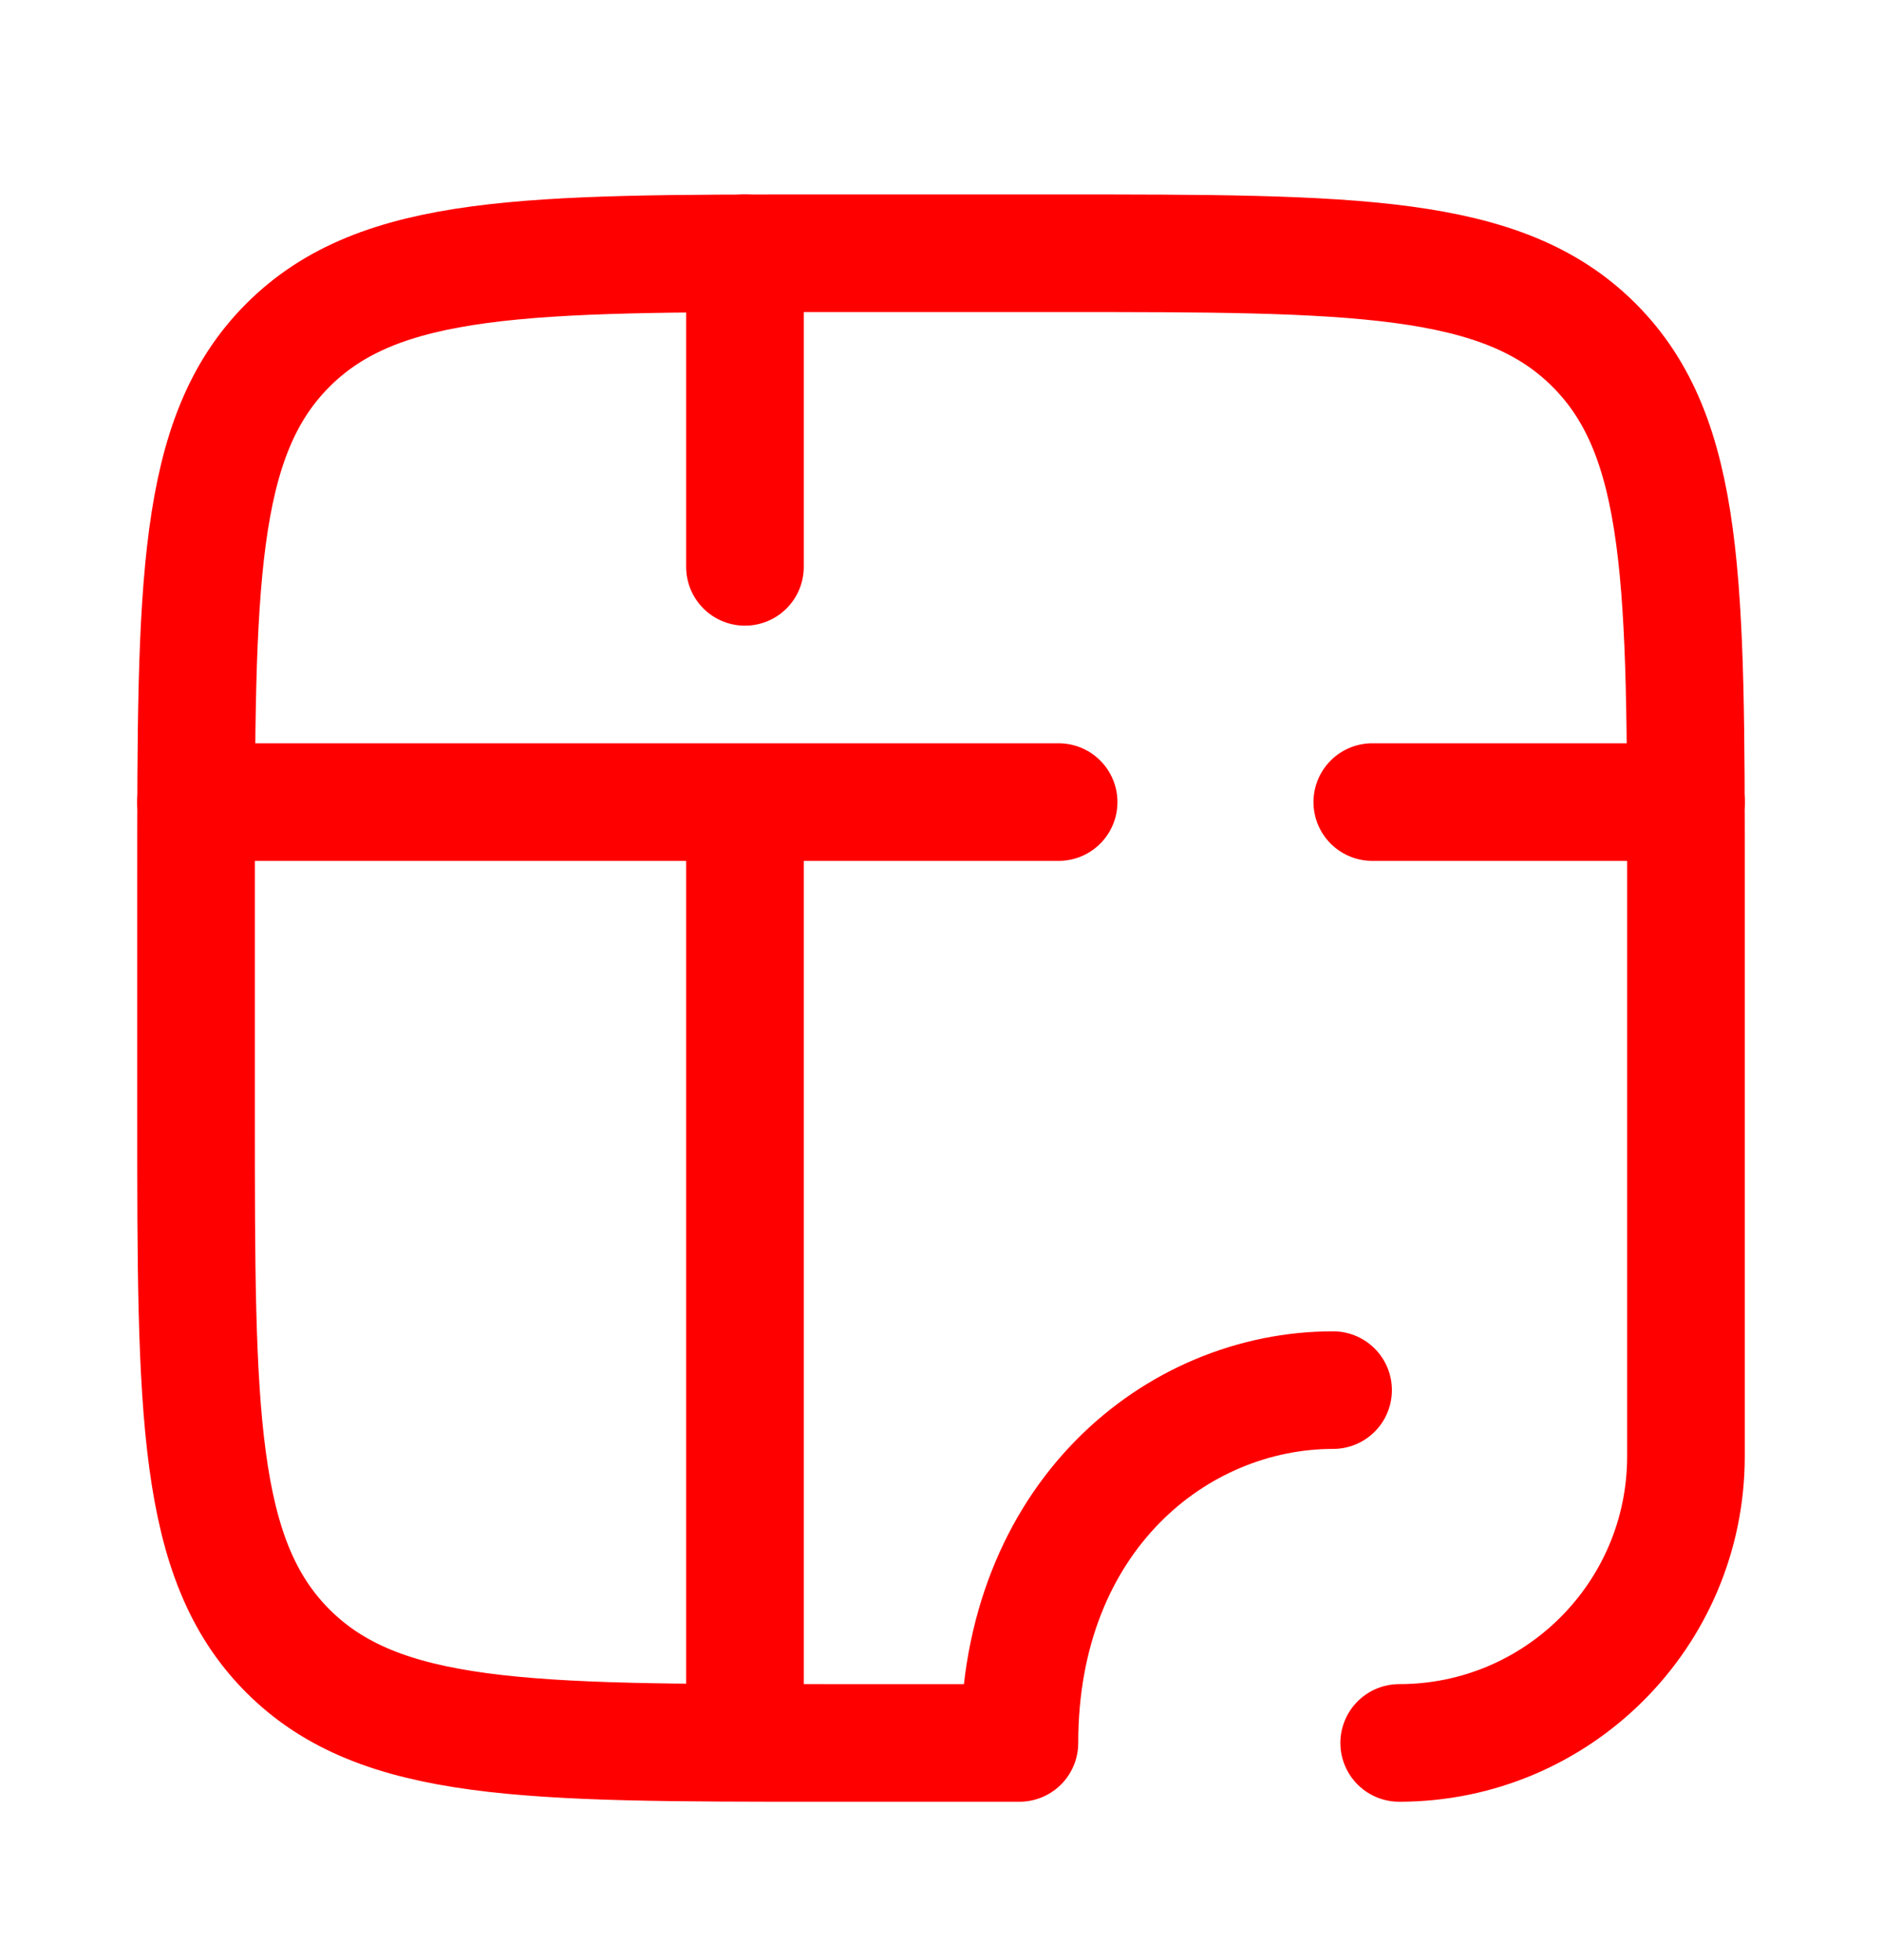
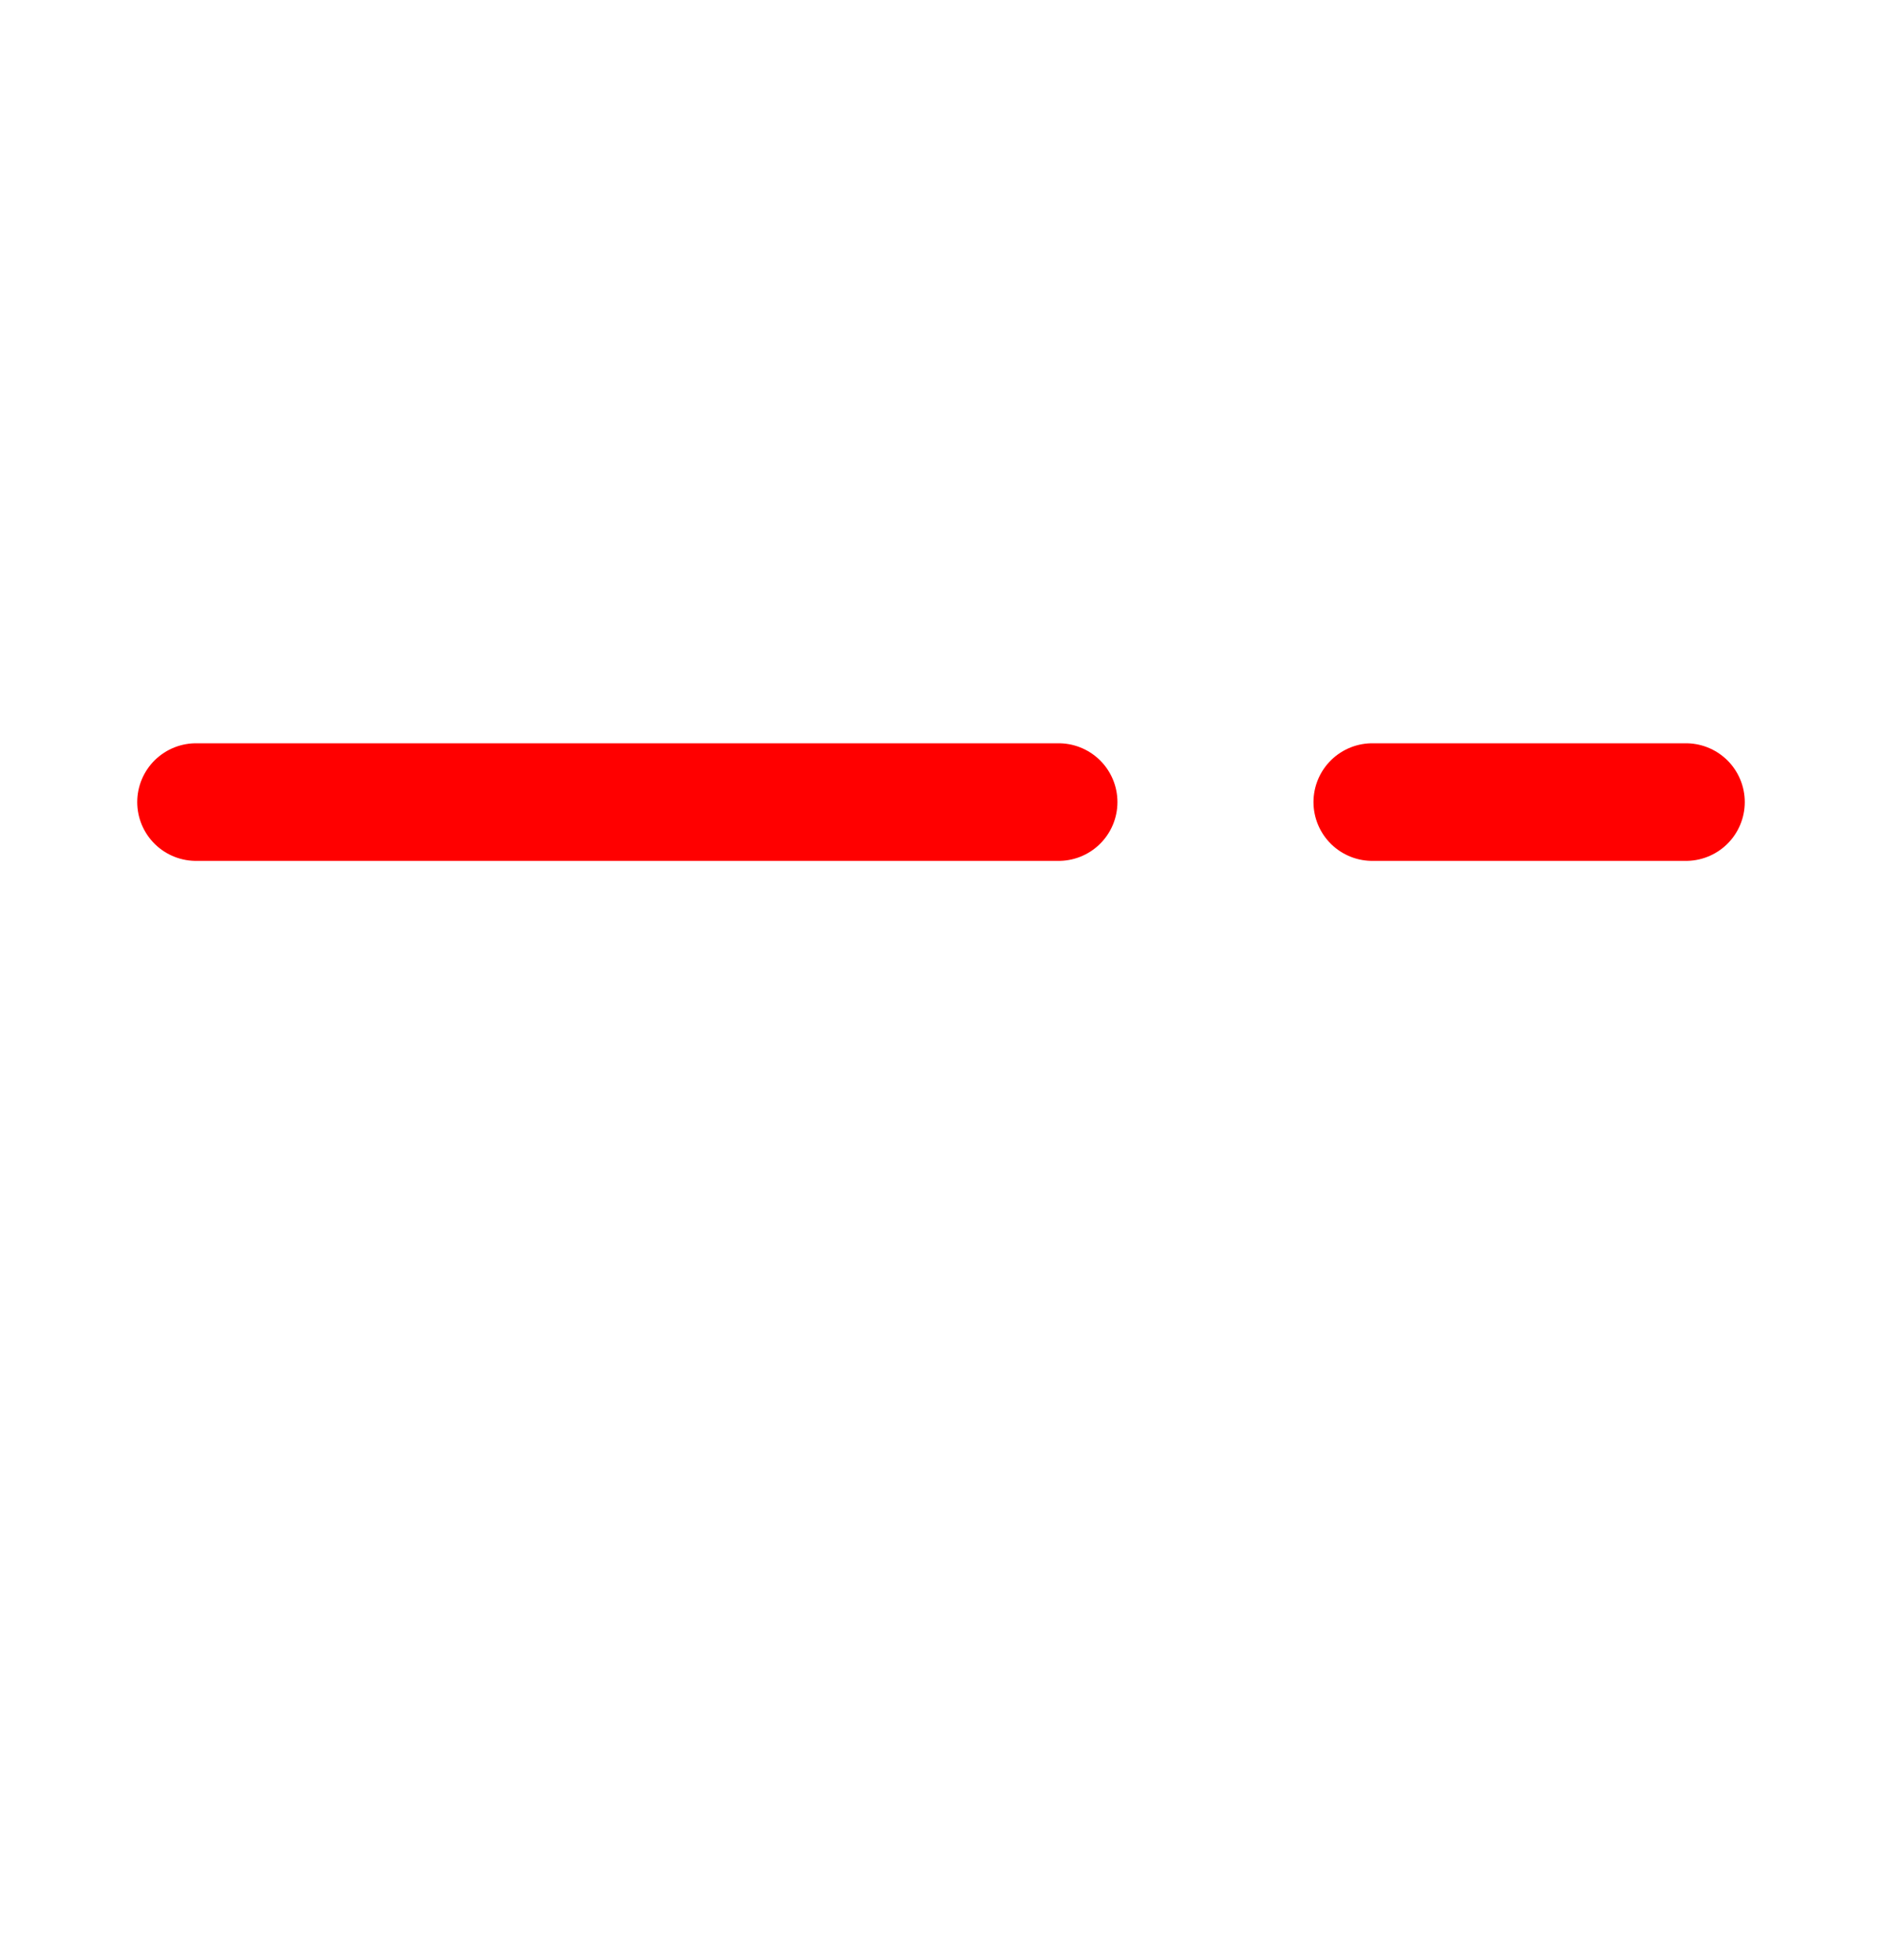
<svg xmlns="http://www.w3.org/2000/svg" width="24" height="25" viewBox="0 0 24 25" fill="none">
  <path d="M2.5 10.23H13.5" stroke="#FF0000" stroke-width="1.5" stroke-linecap="round" stroke-linejoin="round" />
  <path d="M17.5 10.23H21.5" stroke="#FF0000" stroke-width="1.5" stroke-linecap="round" stroke-linejoin="round" />
-   <path d="M9.5 22.23V10.23" stroke="#FF0000" stroke-width="1.5" />
-   <path d="M9.5 7.23V3.23" stroke="#FF0000" stroke-width="1.5" stroke-linecap="round" stroke-linejoin="round" />
-   <path d="M17 17.73C15 17.73 13 19.352 13 22.23H10.5C6.729 22.23 4.843 22.23 3.672 21.058C2.5 19.887 2.5 18.001 2.5 14.23V11.23C2.5 7.459 2.5 5.573 3.672 4.402C4.843 3.23 6.729 3.23 10.5 3.23H13.5C17.271 3.23 19.157 3.23 20.328 4.402C21.5 5.573 21.5 7.459 21.5 11.23V18.573C21.5 20.593 19.863 22.23 17.843 22.23" stroke="#FF0000" stroke-width="1.5" stroke-linecap="round" stroke-linejoin="round" />
</svg>